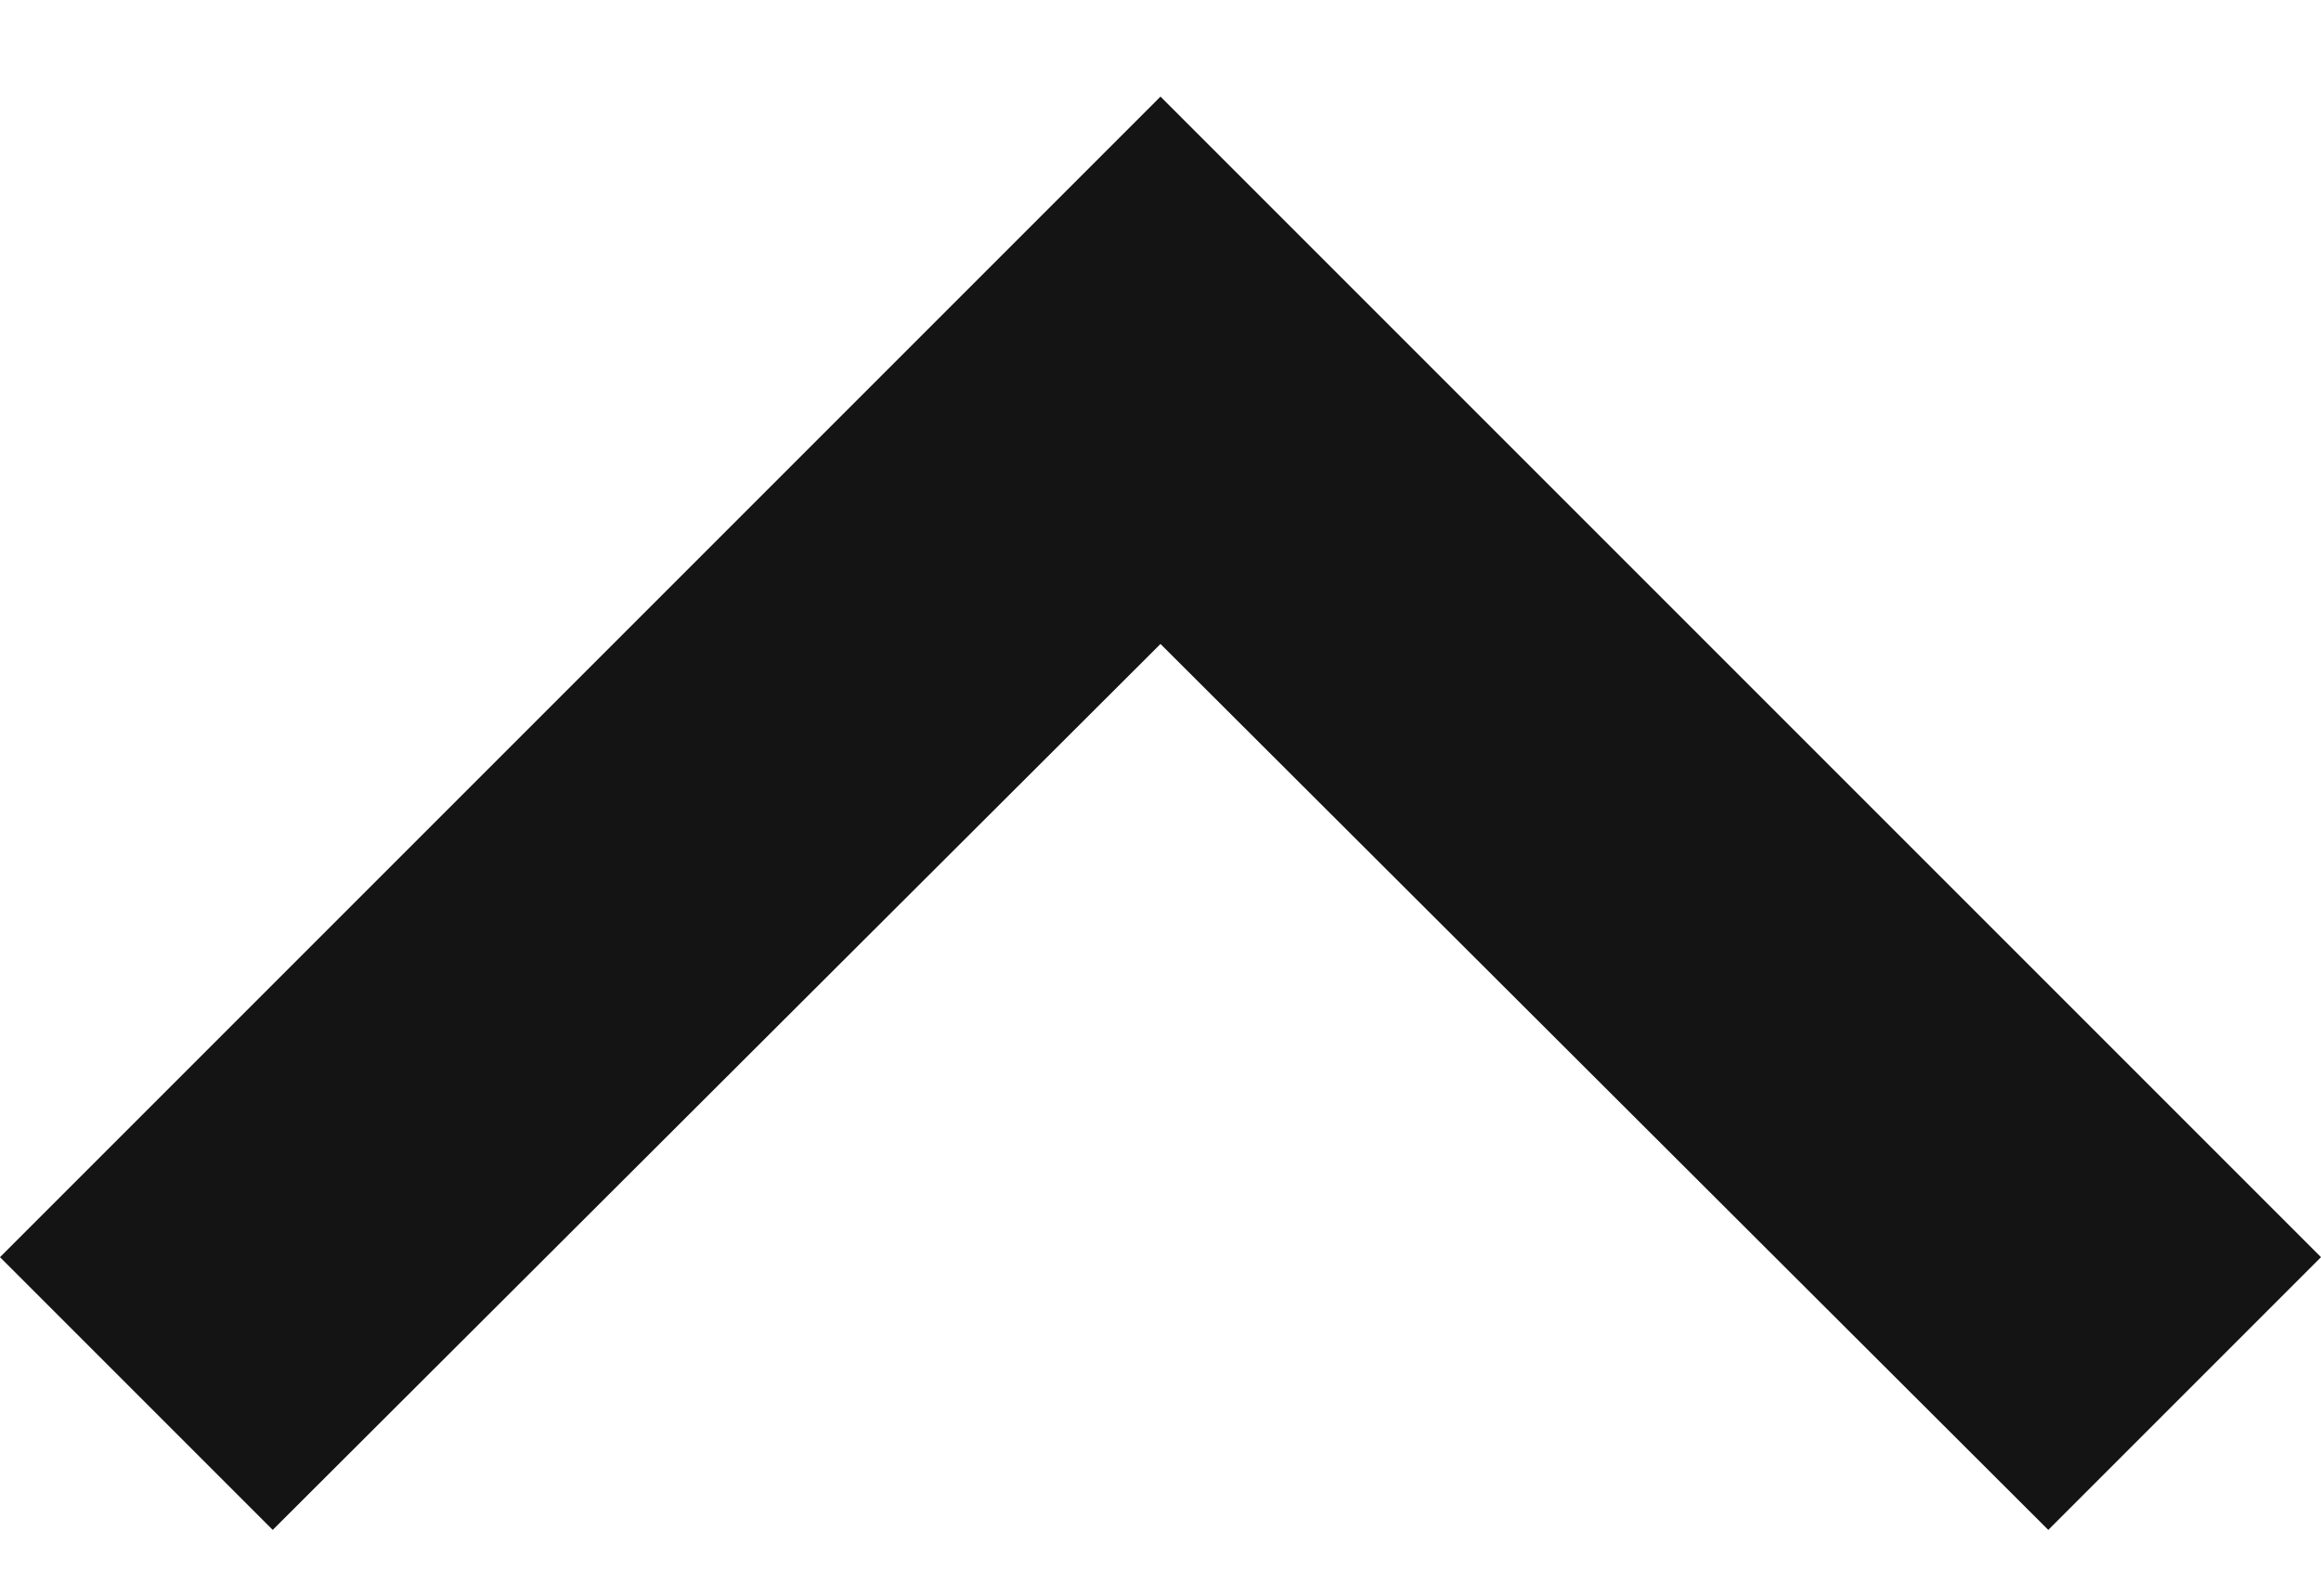
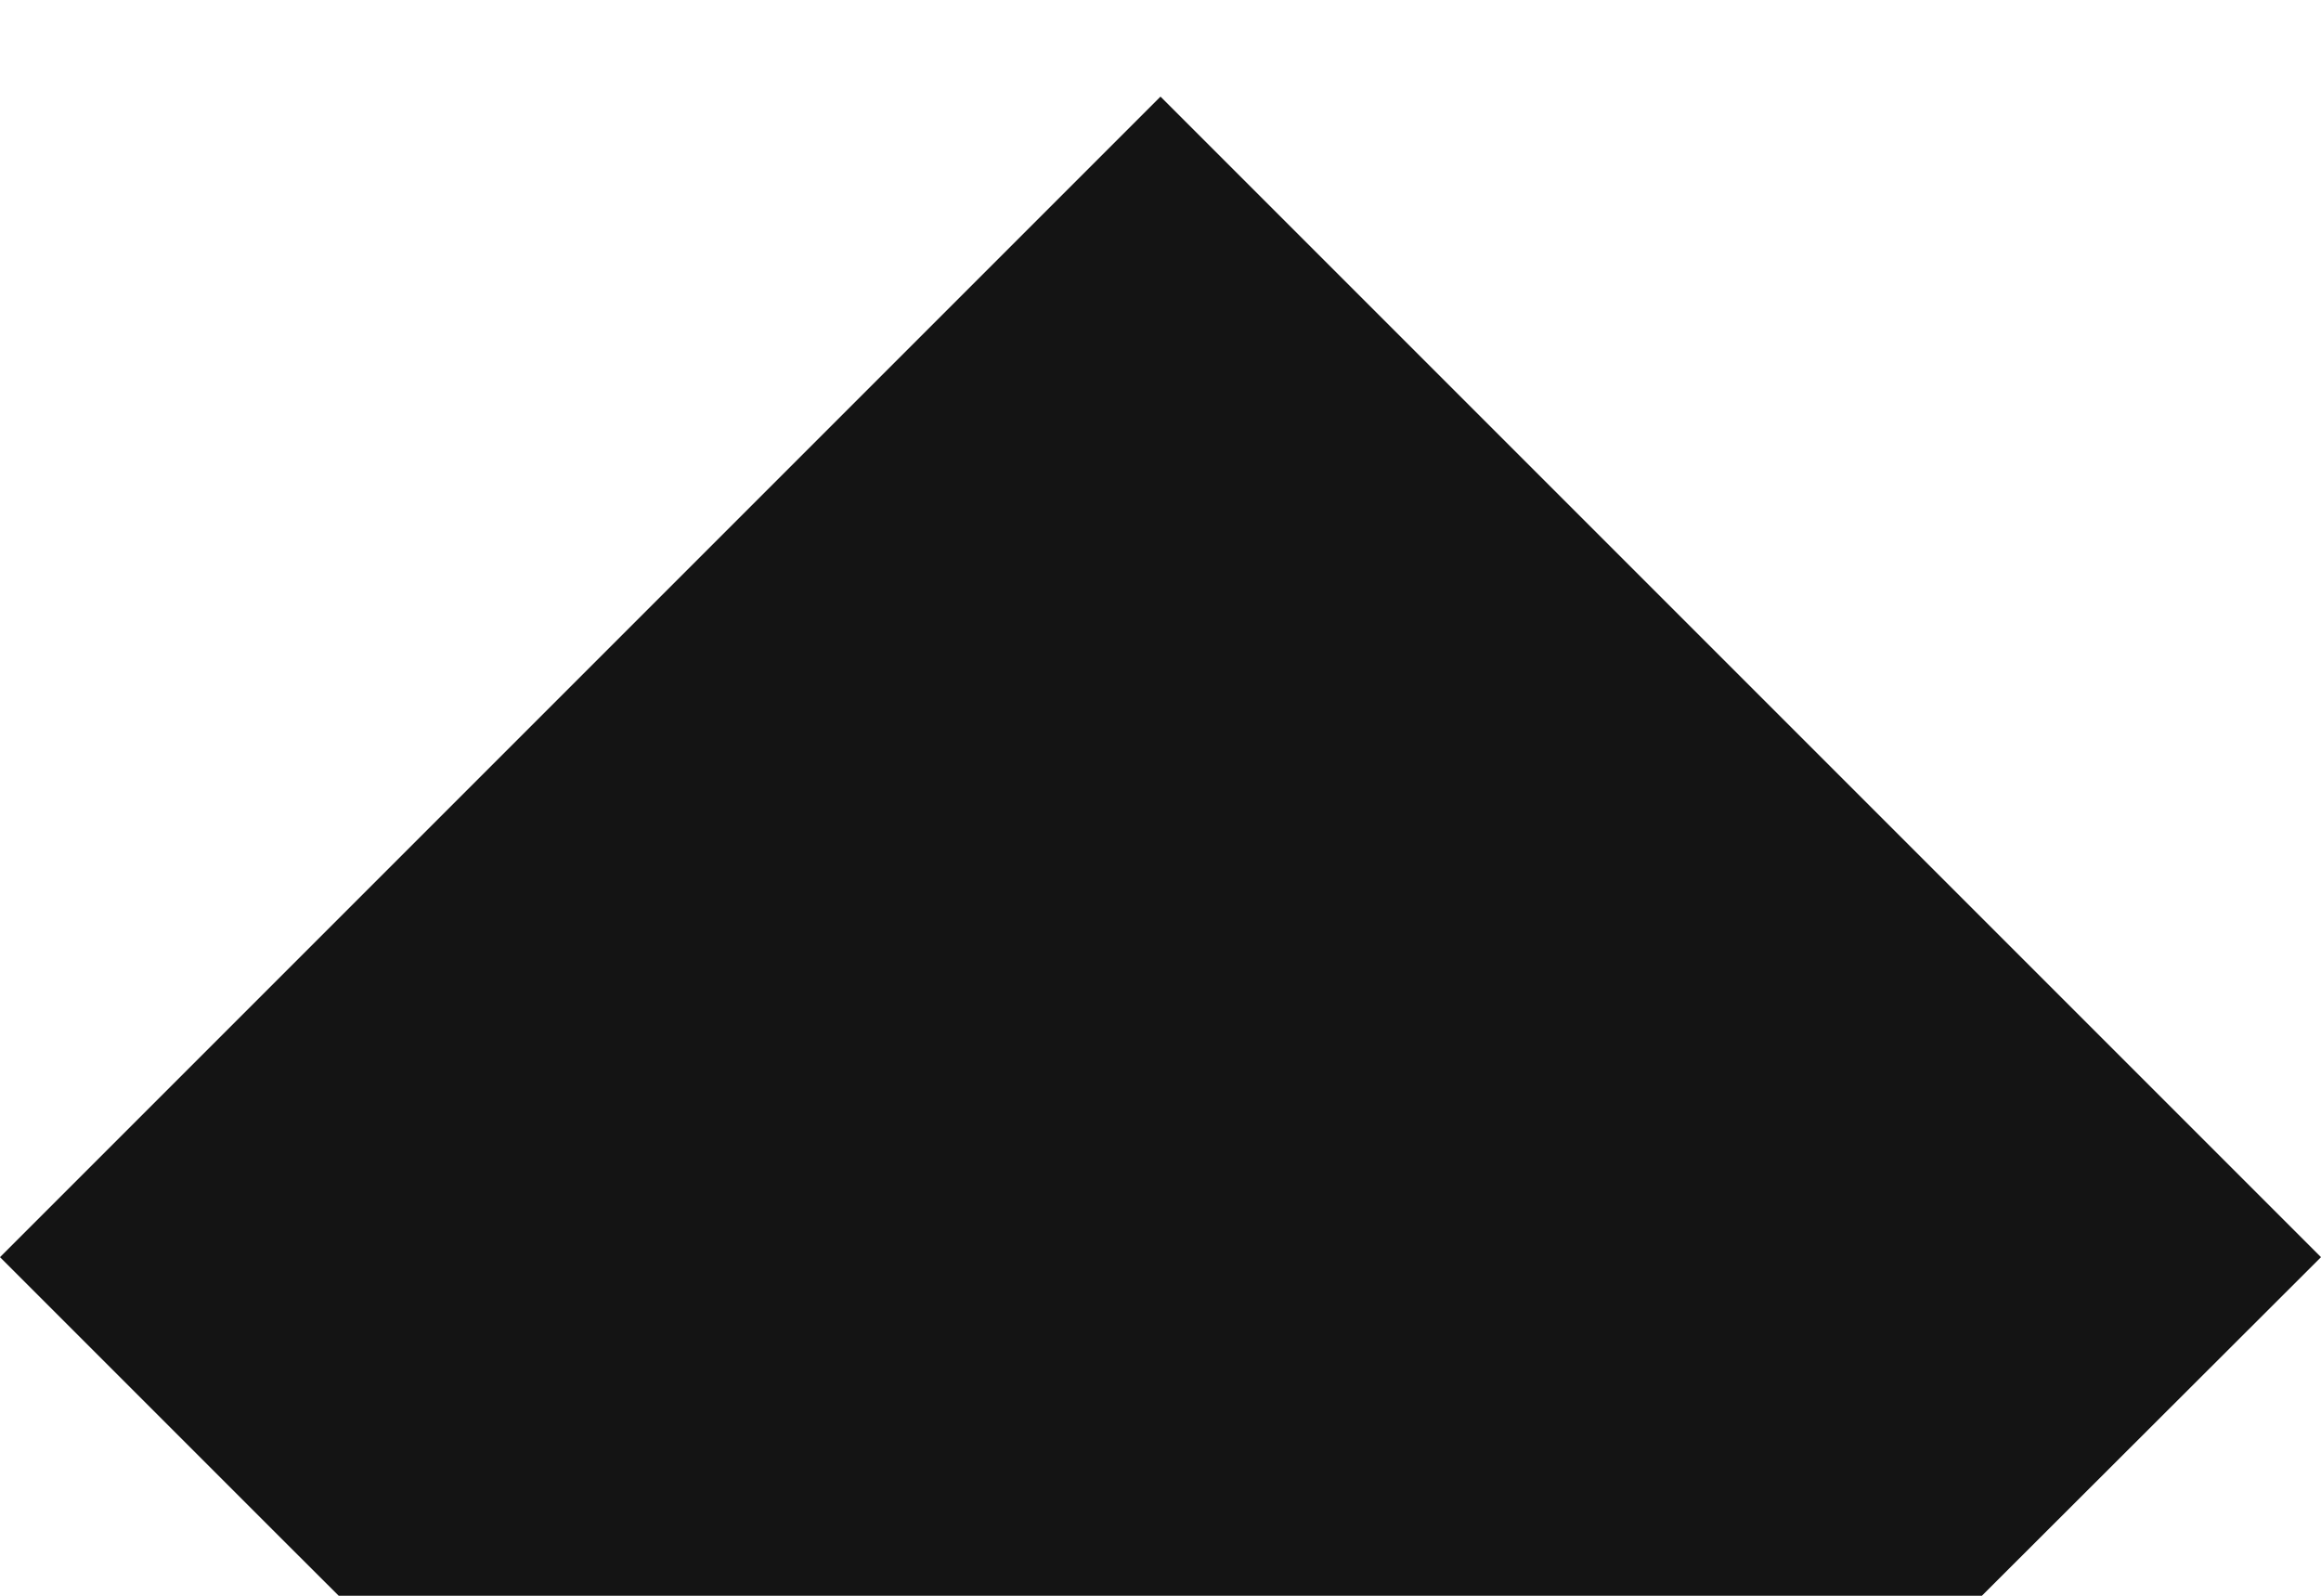
<svg xmlns="http://www.w3.org/2000/svg" width="16" height="11" fill="none">
-   <path d="M1.88 10.546L8 4.439l6.12 6.107L16 8.666l-8-8-8 8 1.88 1.88z" fill="#141414" />
+   <path d="M1.88 10.546l6.12 6.107L16 8.666l-8-8-8 8 1.88 1.88z" fill="#141414" />
</svg>